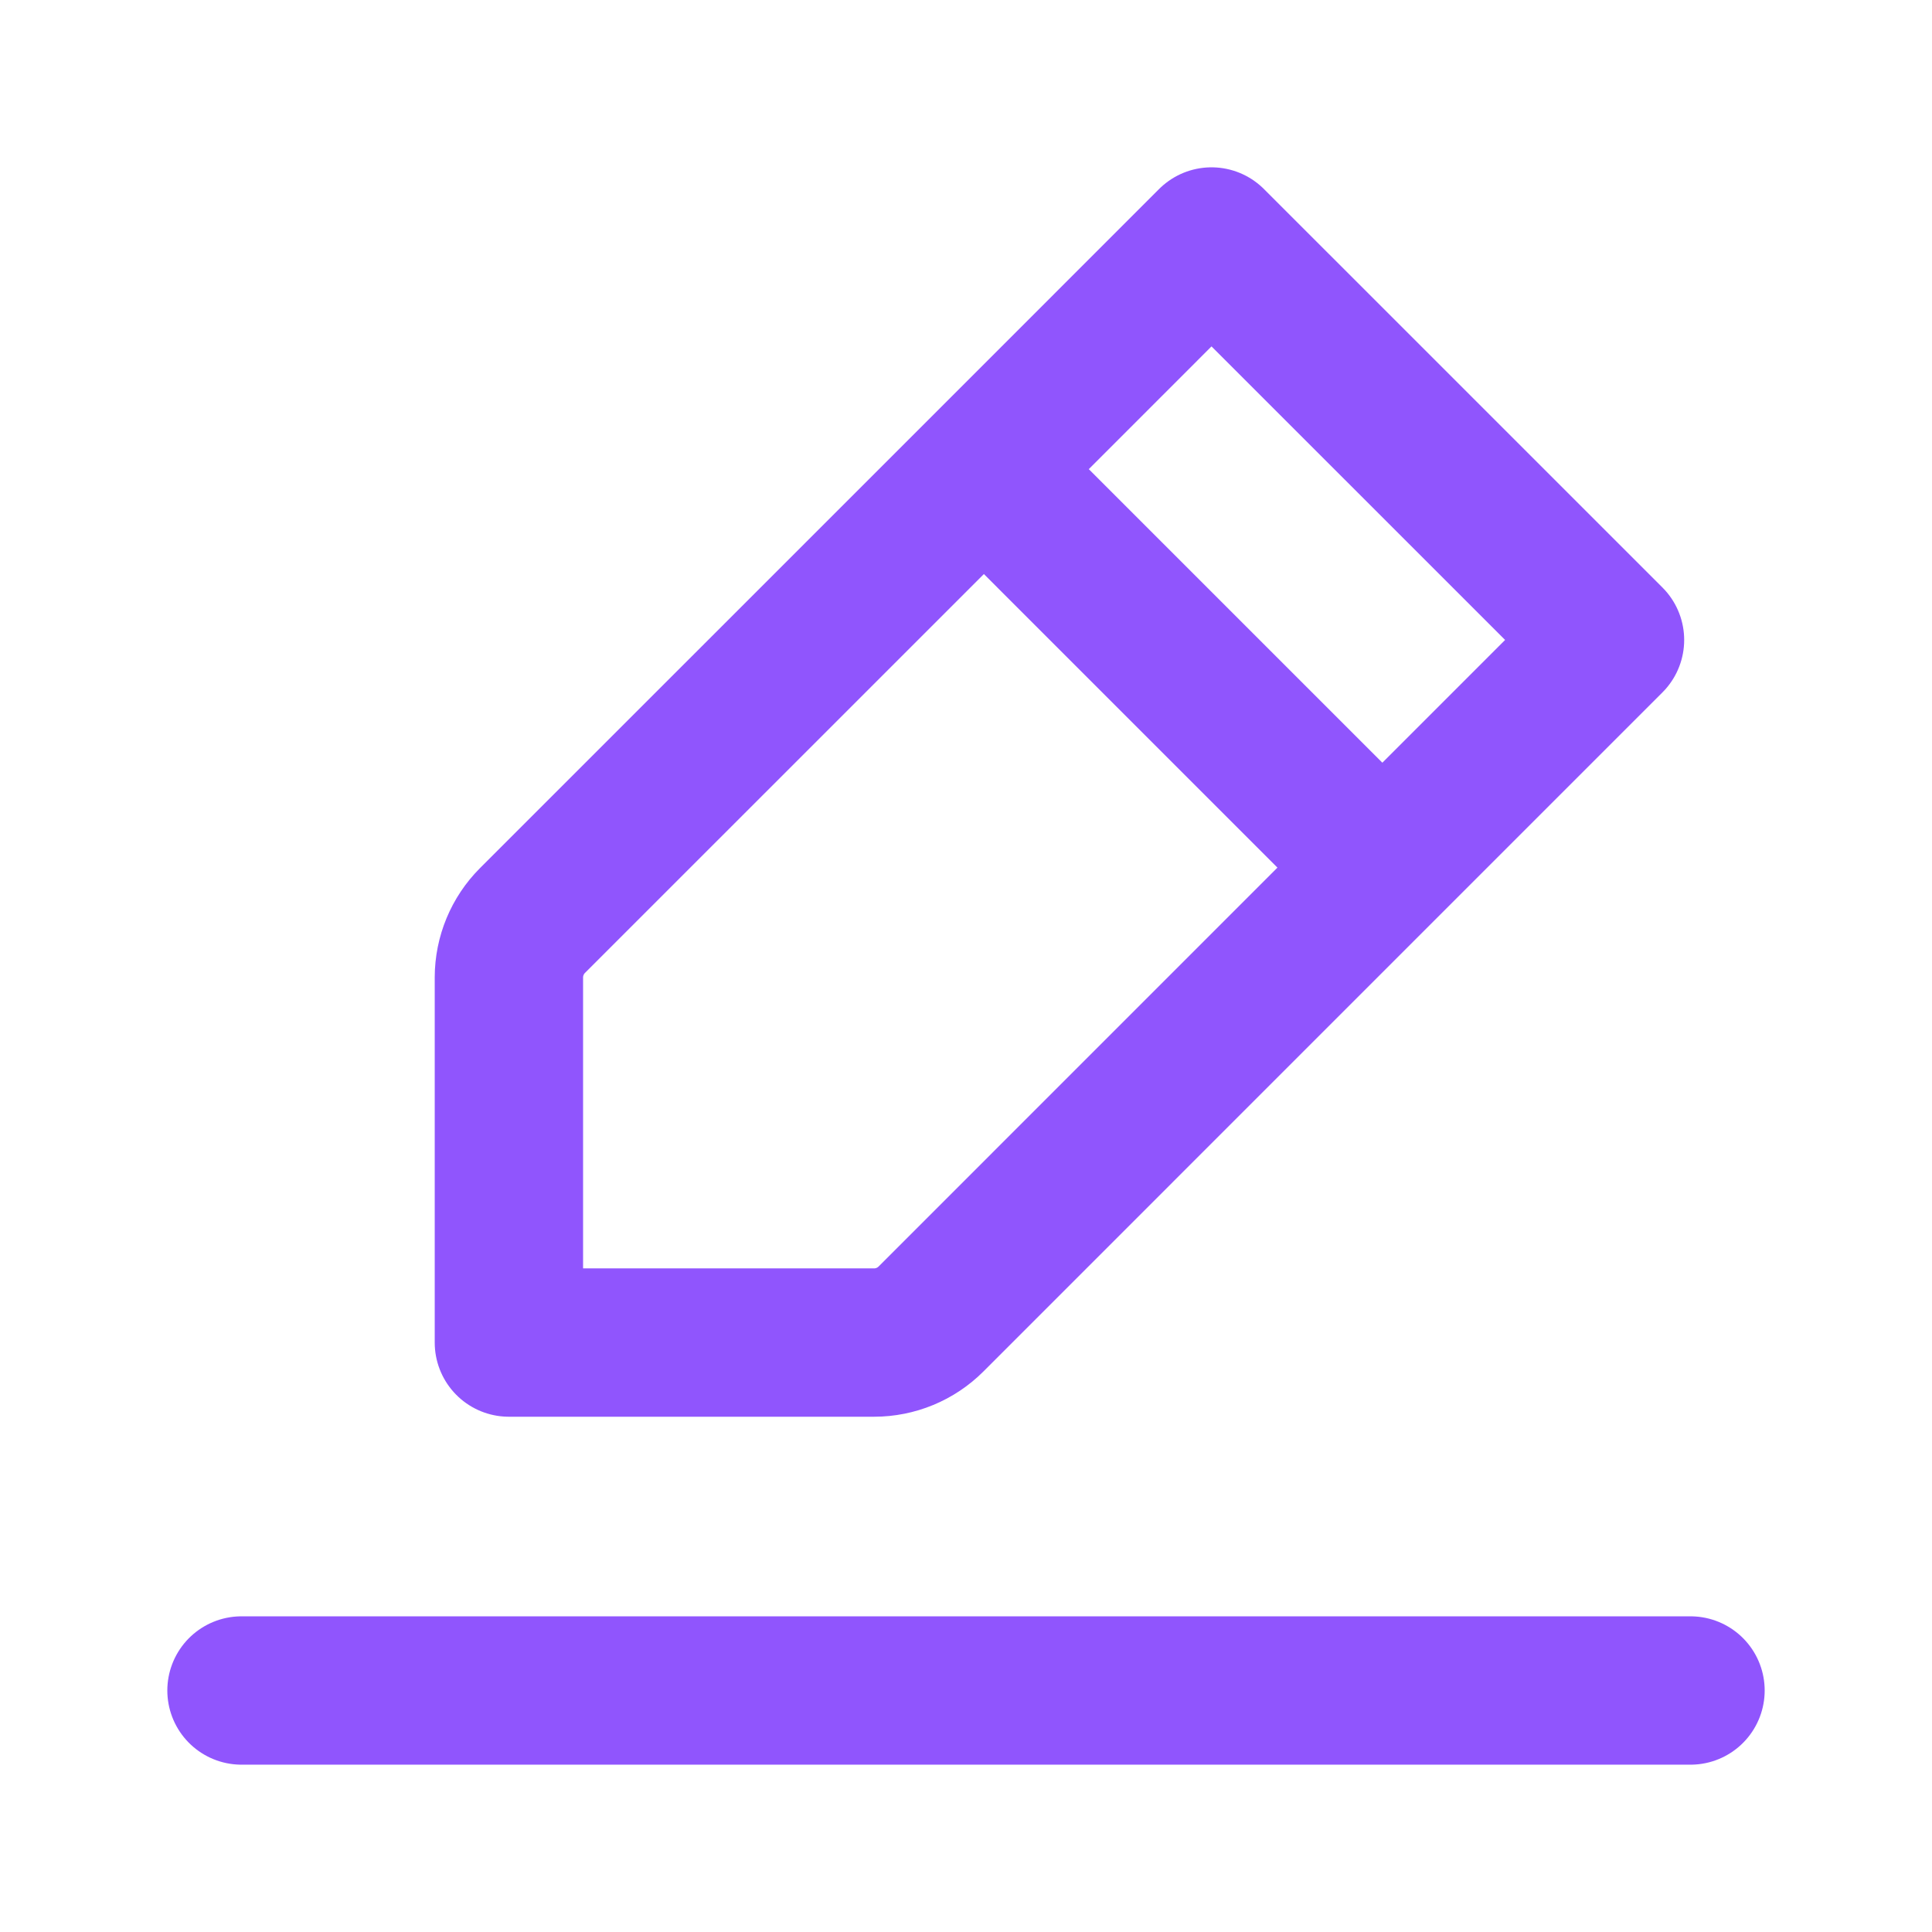
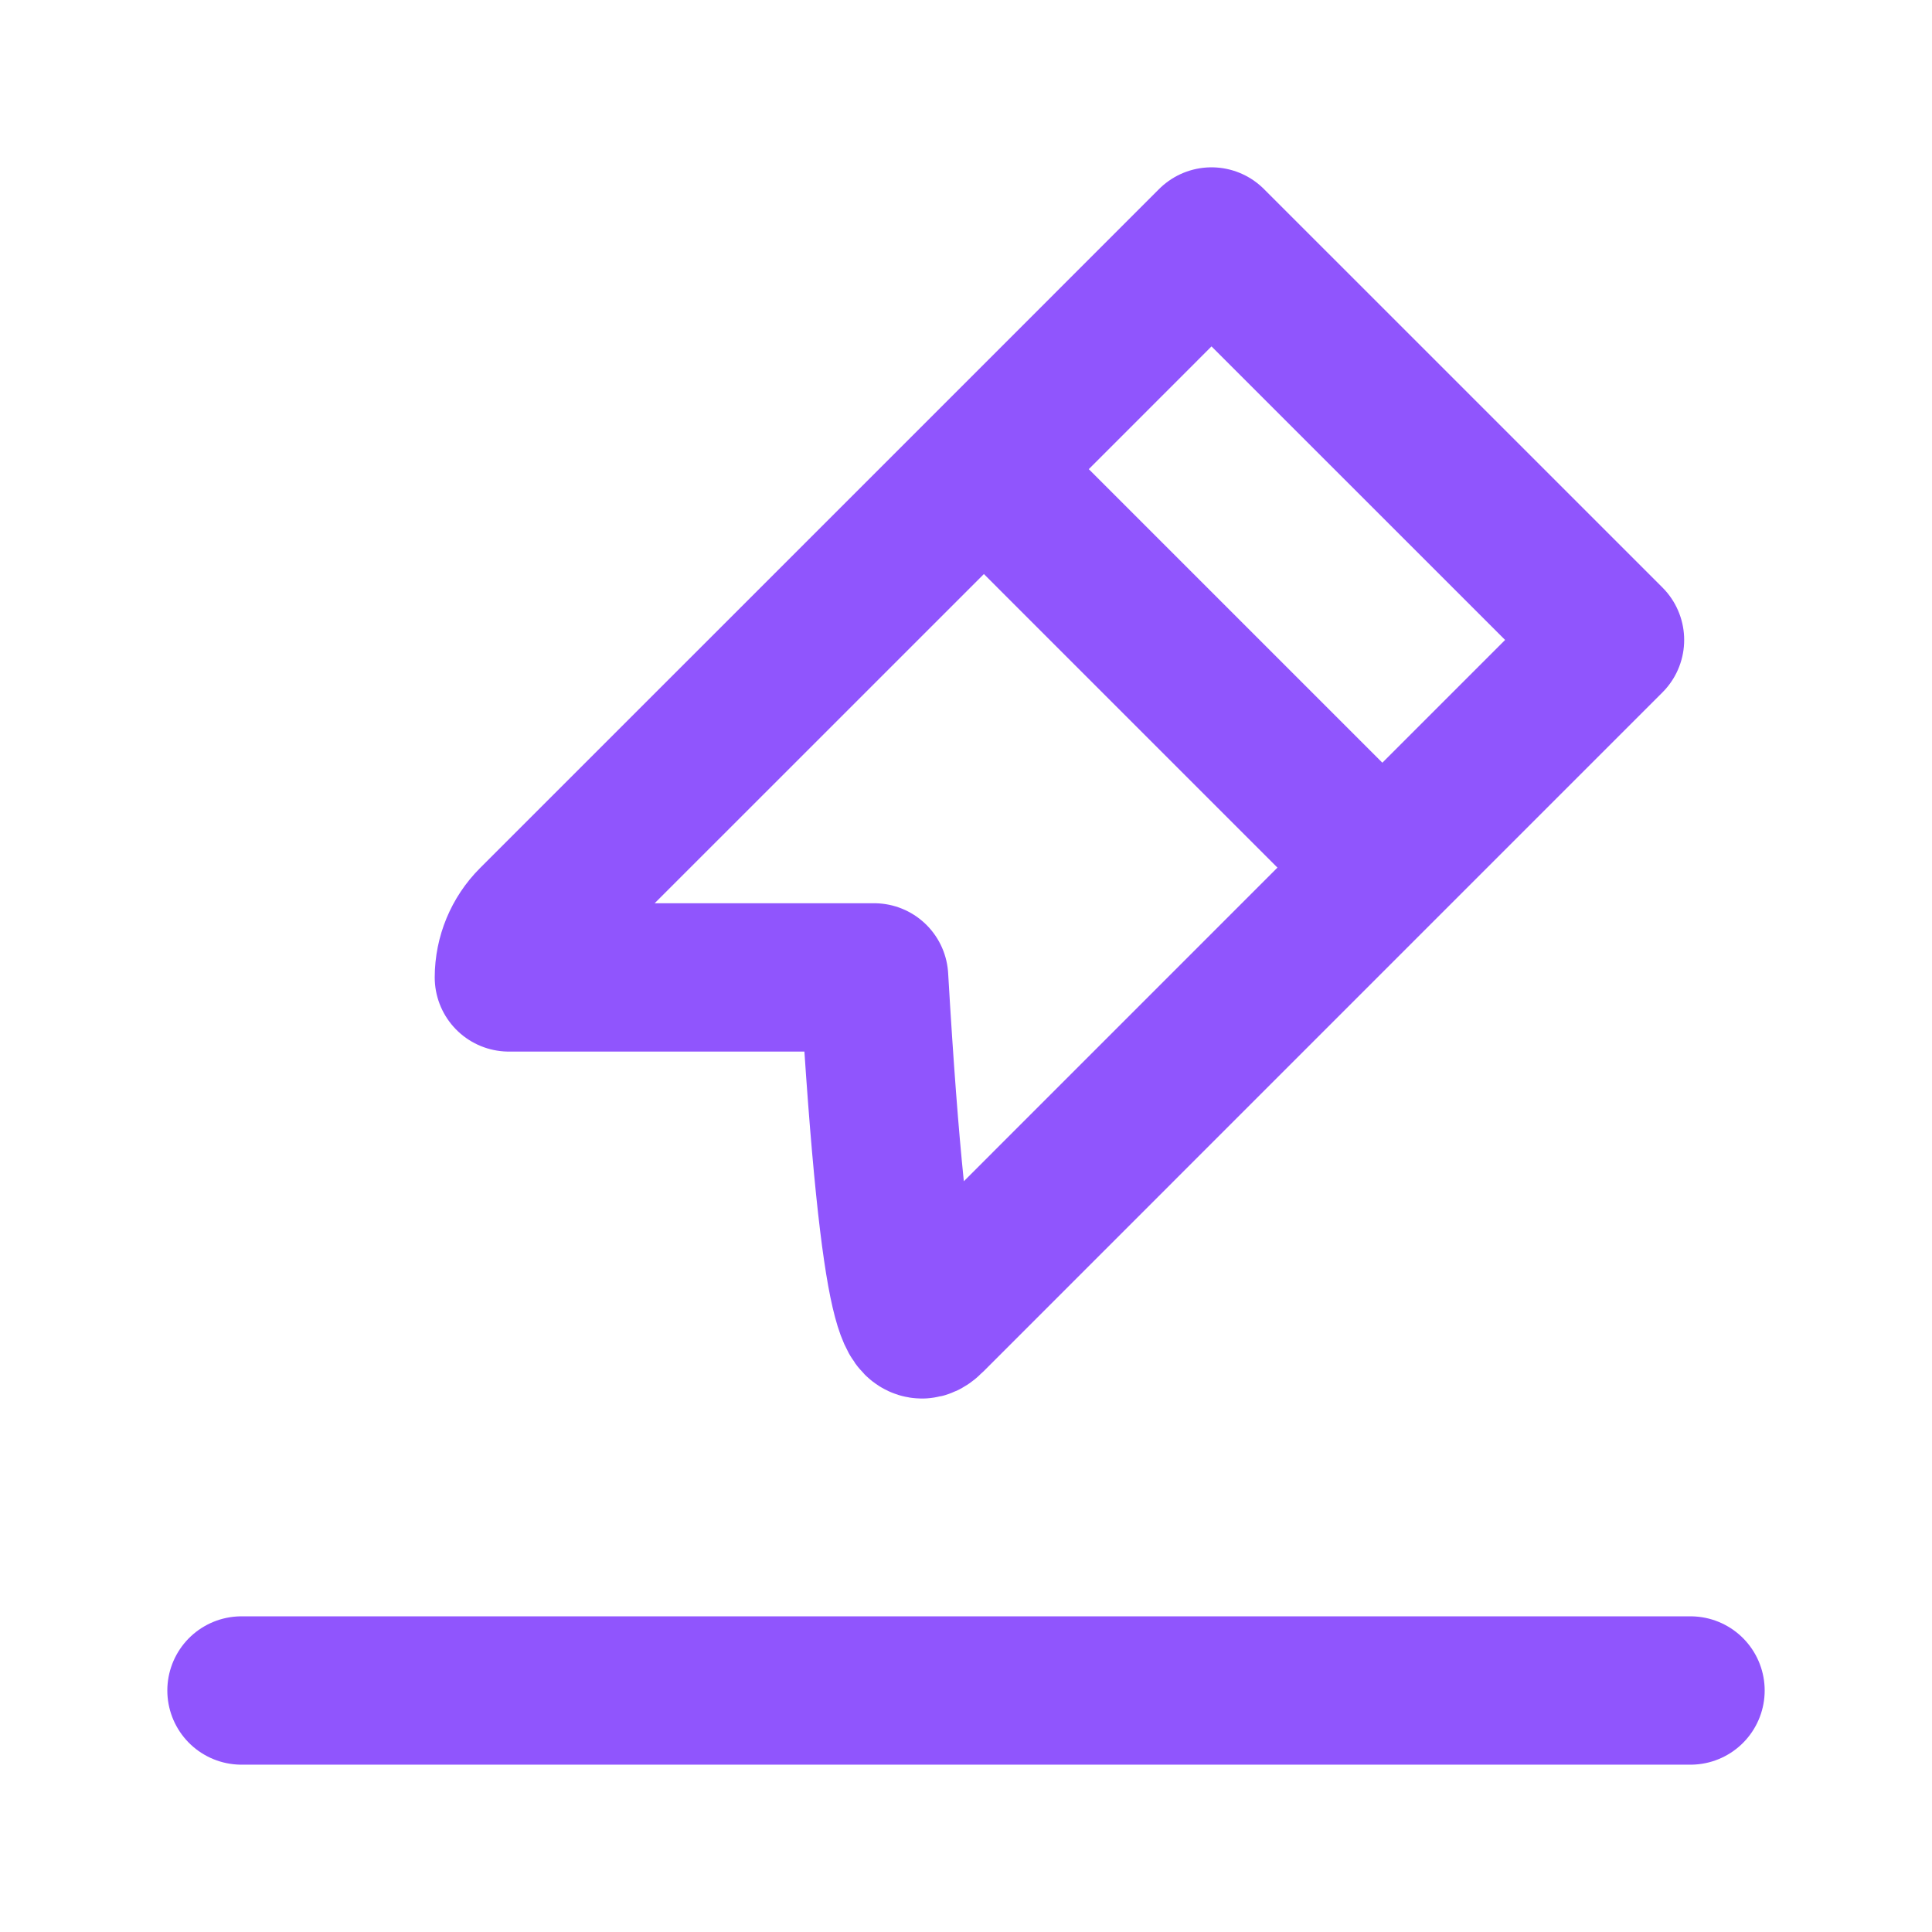
<svg xmlns="http://www.w3.org/2000/svg" width="42" height="42" viewBox="0 0 42 42" fill="none">
  <g id="edit">
-     <path id="Vector" d="M5.25 36.75H36.75M21.389 10.199L26.337 5.25L35 13.912L30.051 18.861M21.389 10.199L11.576 20.011C11.248 20.339 11.064 20.784 11.063 21.248V29.186H19.002C19.466 29.186 19.911 29.002 20.239 28.674L30.051 18.861M21.389 10.199L30.051 18.861" stroke="#9055FD" stroke-width="3.225" stroke-linecap="round" stroke-linejoin="round" />
+     <path id="Vector" d="M5.25 36.75H36.75M21.389 10.199L26.337 5.25L35 13.912L30.051 18.861M21.389 10.199L11.576 20.011C11.248 20.339 11.064 20.784 11.063 21.248H19.002C19.466 29.186 19.911 29.002 20.239 28.674L30.051 18.861M21.389 10.199L30.051 18.861" stroke="#9055FD" stroke-width="3.225" stroke-linecap="round" stroke-linejoin="round" />
  </g>
</svg>